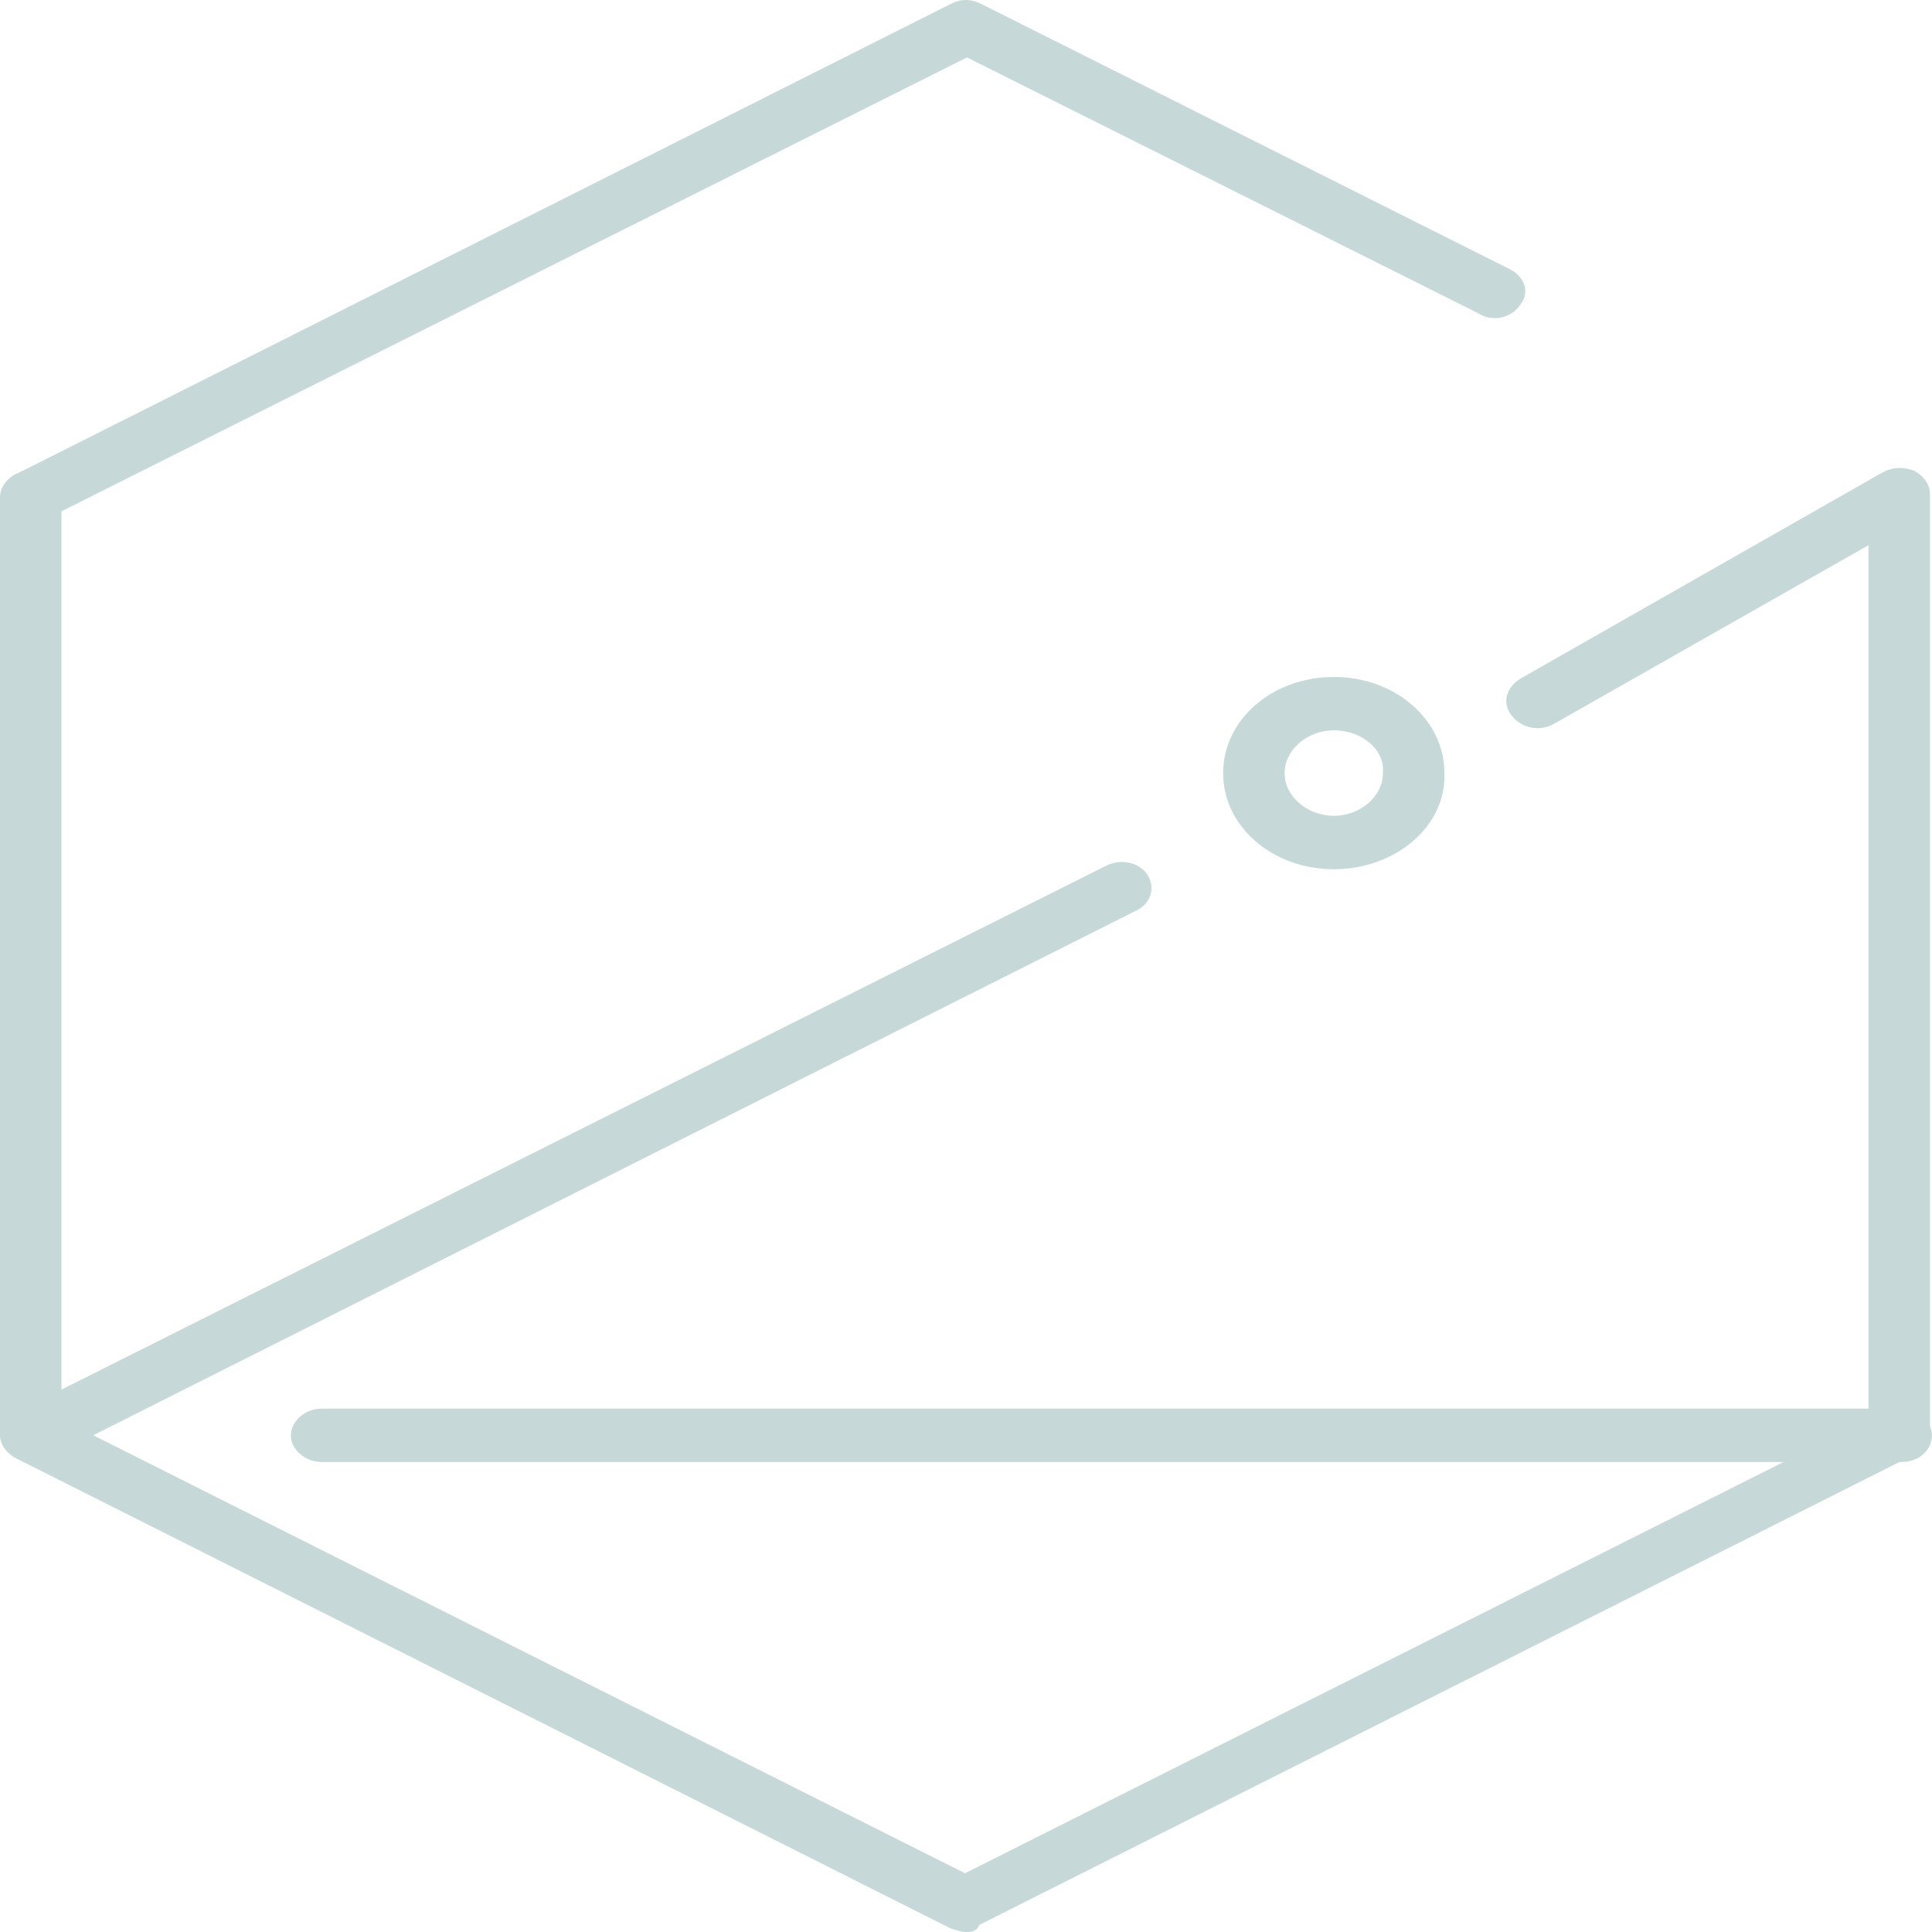
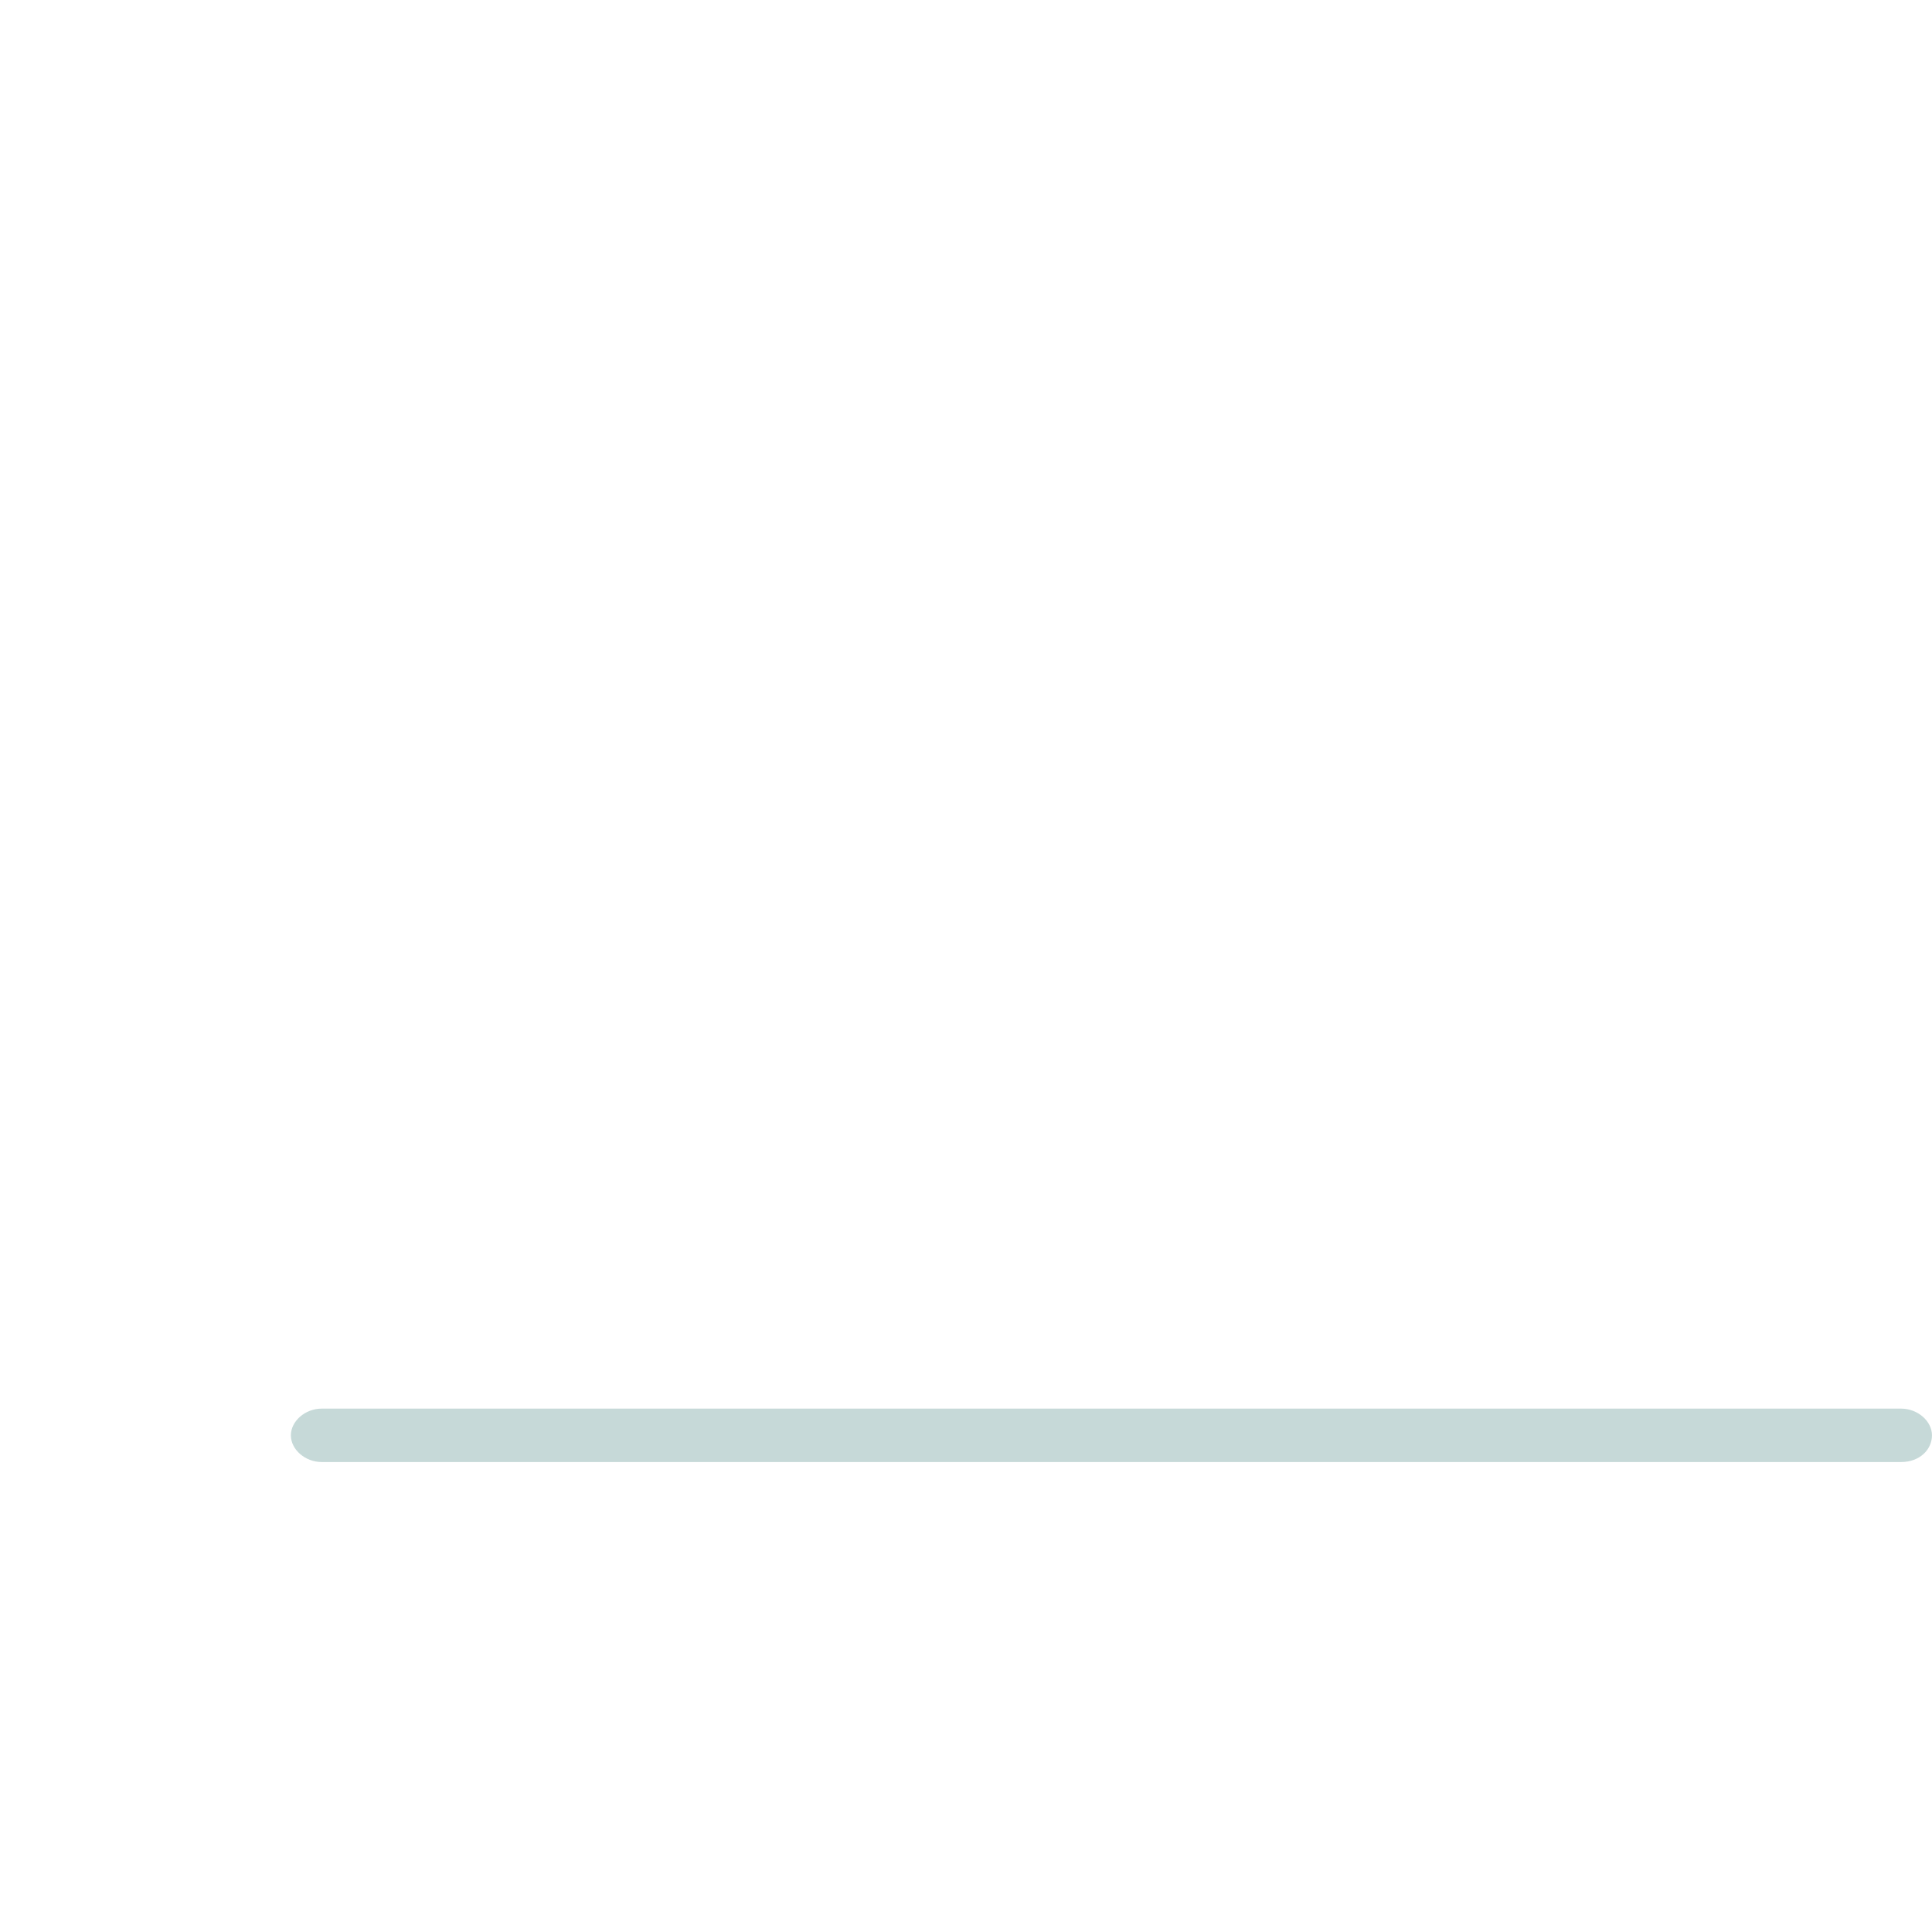
<svg xmlns="http://www.w3.org/2000/svg" width="70" height="70" viewBox="0 0 70 70" fill="none">
-   <path d="M1.187 18.98C0.815 18.98 0.444 18.786 0.222 18.463C-0.075 18.012 0.073 17.431 0.593 17.174L34.443 0.145C34.814 -0.048 35.185 -0.048 35.556 0.145L54.708 9.756C55.227 10.014 55.45 10.594 55.079 11.046C54.782 11.497 54.114 11.691 53.594 11.368L35.036 2.08L1.706 18.786C1.558 18.98 1.335 18.98 1.187 18.98Z" fill="#C6D9D8" />
-   <path d="M35.037 70.001C34.815 70.001 34.666 69.936 34.444 69.871L0.594 52.843C0.223 52.65 0 52.327 0 52.005V18.012C0 17.497 0.52 17.045 1.113 17.045C1.707 17.045 2.227 17.497 2.227 18.012V51.424L34.963 67.872L67.699 51.424V19.754L56.342 26.204C55.822 26.527 55.154 26.398 54.783 25.946C54.412 25.495 54.56 24.914 55.08 24.592L68.219 17.11C68.59 16.916 68.961 16.916 69.332 17.045C69.704 17.238 69.926 17.561 69.926 17.884V51.876C69.926 52.198 69.704 52.521 69.332 52.714L35.483 69.743C35.408 69.936 35.26 70.001 35.037 70.001Z" fill="#C6D9D8" />
-   <path d="M1.187 52.972C0.815 52.972 0.444 52.778 0.222 52.456C-0.075 52.004 0.073 51.424 0.593 51.166L40.084 31.364C40.604 31.106 41.272 31.235 41.569 31.686C41.866 32.138 41.717 32.718 41.198 32.977L1.706 52.843C1.558 52.972 1.335 52.972 1.187 52.972Z" fill="#C6D9D8" />
  <path d="M68.885 52.972H11.652C11.059 52.972 10.539 52.521 10.539 52.005C10.539 51.489 11.059 51.037 11.652 51.037H68.885C69.479 51.037 69.999 51.489 69.999 52.005C69.999 52.521 69.553 52.972 68.885 52.972Z" fill="#C6D9D8" />
-   <path d="M48.325 31.494C46.098 31.494 44.316 29.945 44.316 28.01C44.316 26.075 46.098 24.527 48.325 24.527C50.552 24.527 52.334 26.075 52.334 28.01C52.408 29.945 50.552 31.494 48.325 31.494ZM48.325 26.462C47.36 26.462 46.543 27.172 46.543 28.01C46.543 28.849 47.36 29.558 48.325 29.558C49.29 29.558 50.106 28.849 50.106 28.01C50.181 27.172 49.364 26.462 48.325 26.462Z" fill="#C6D9D8" />
</svg>